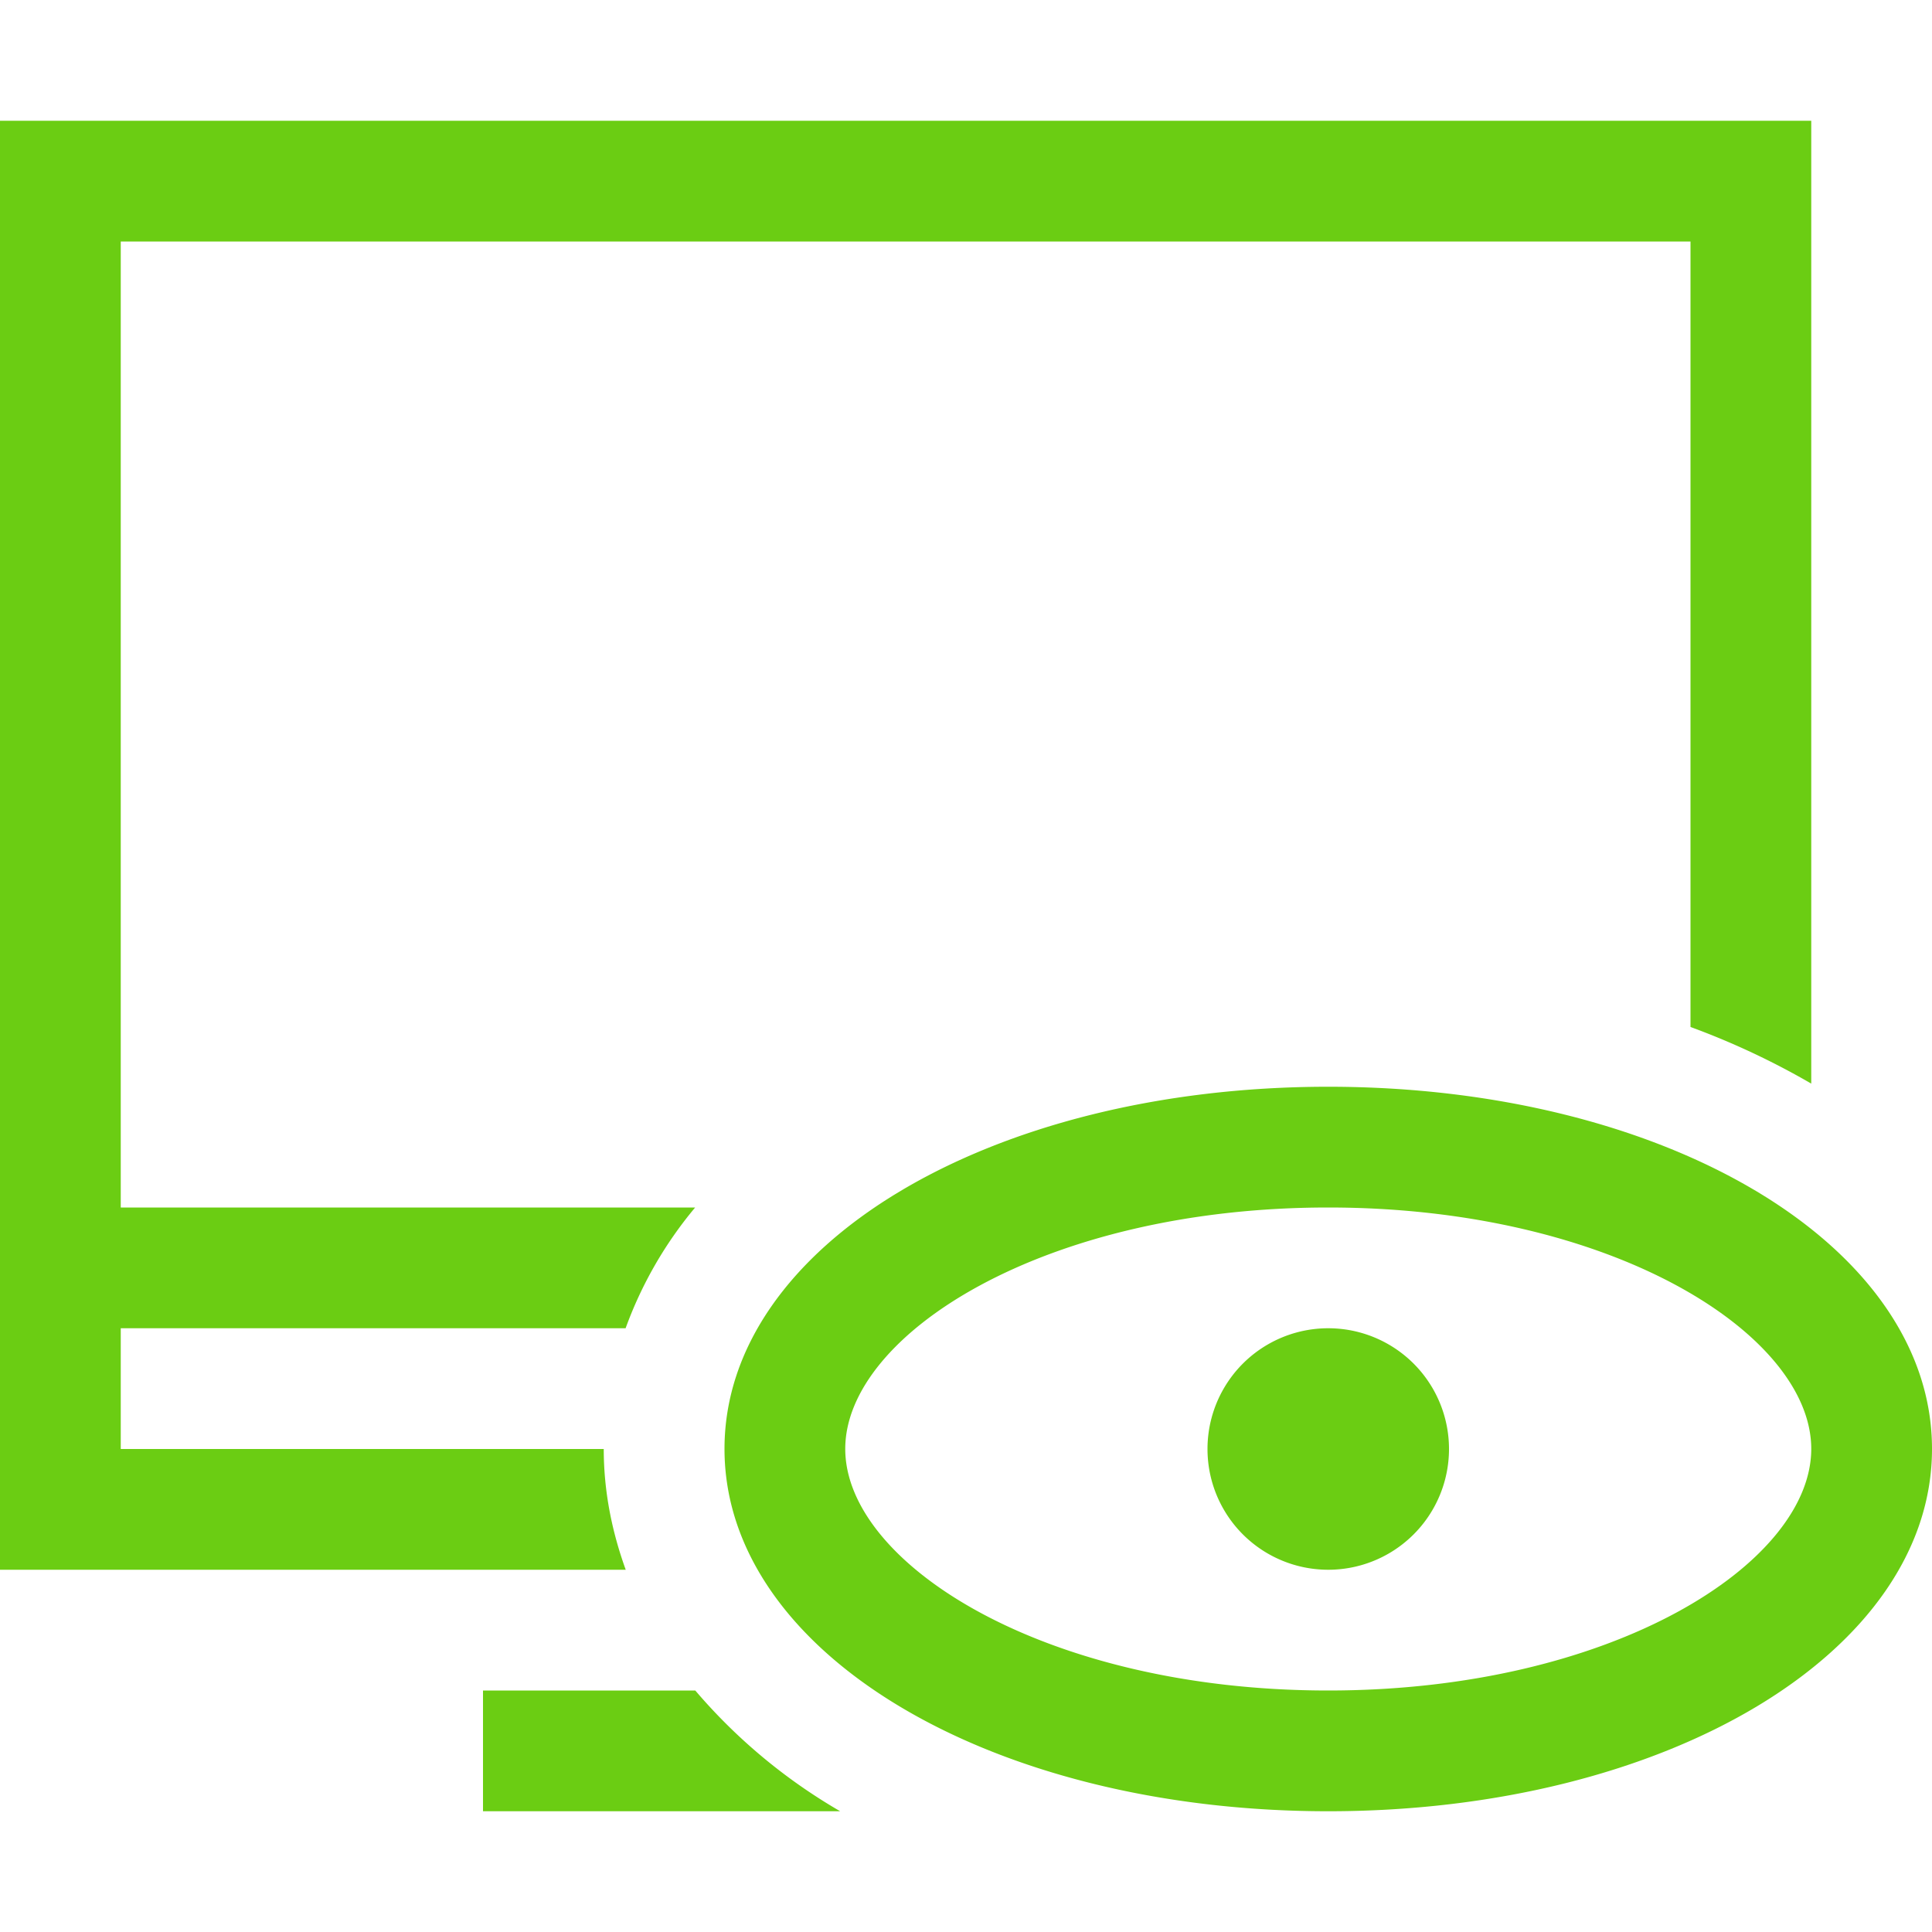
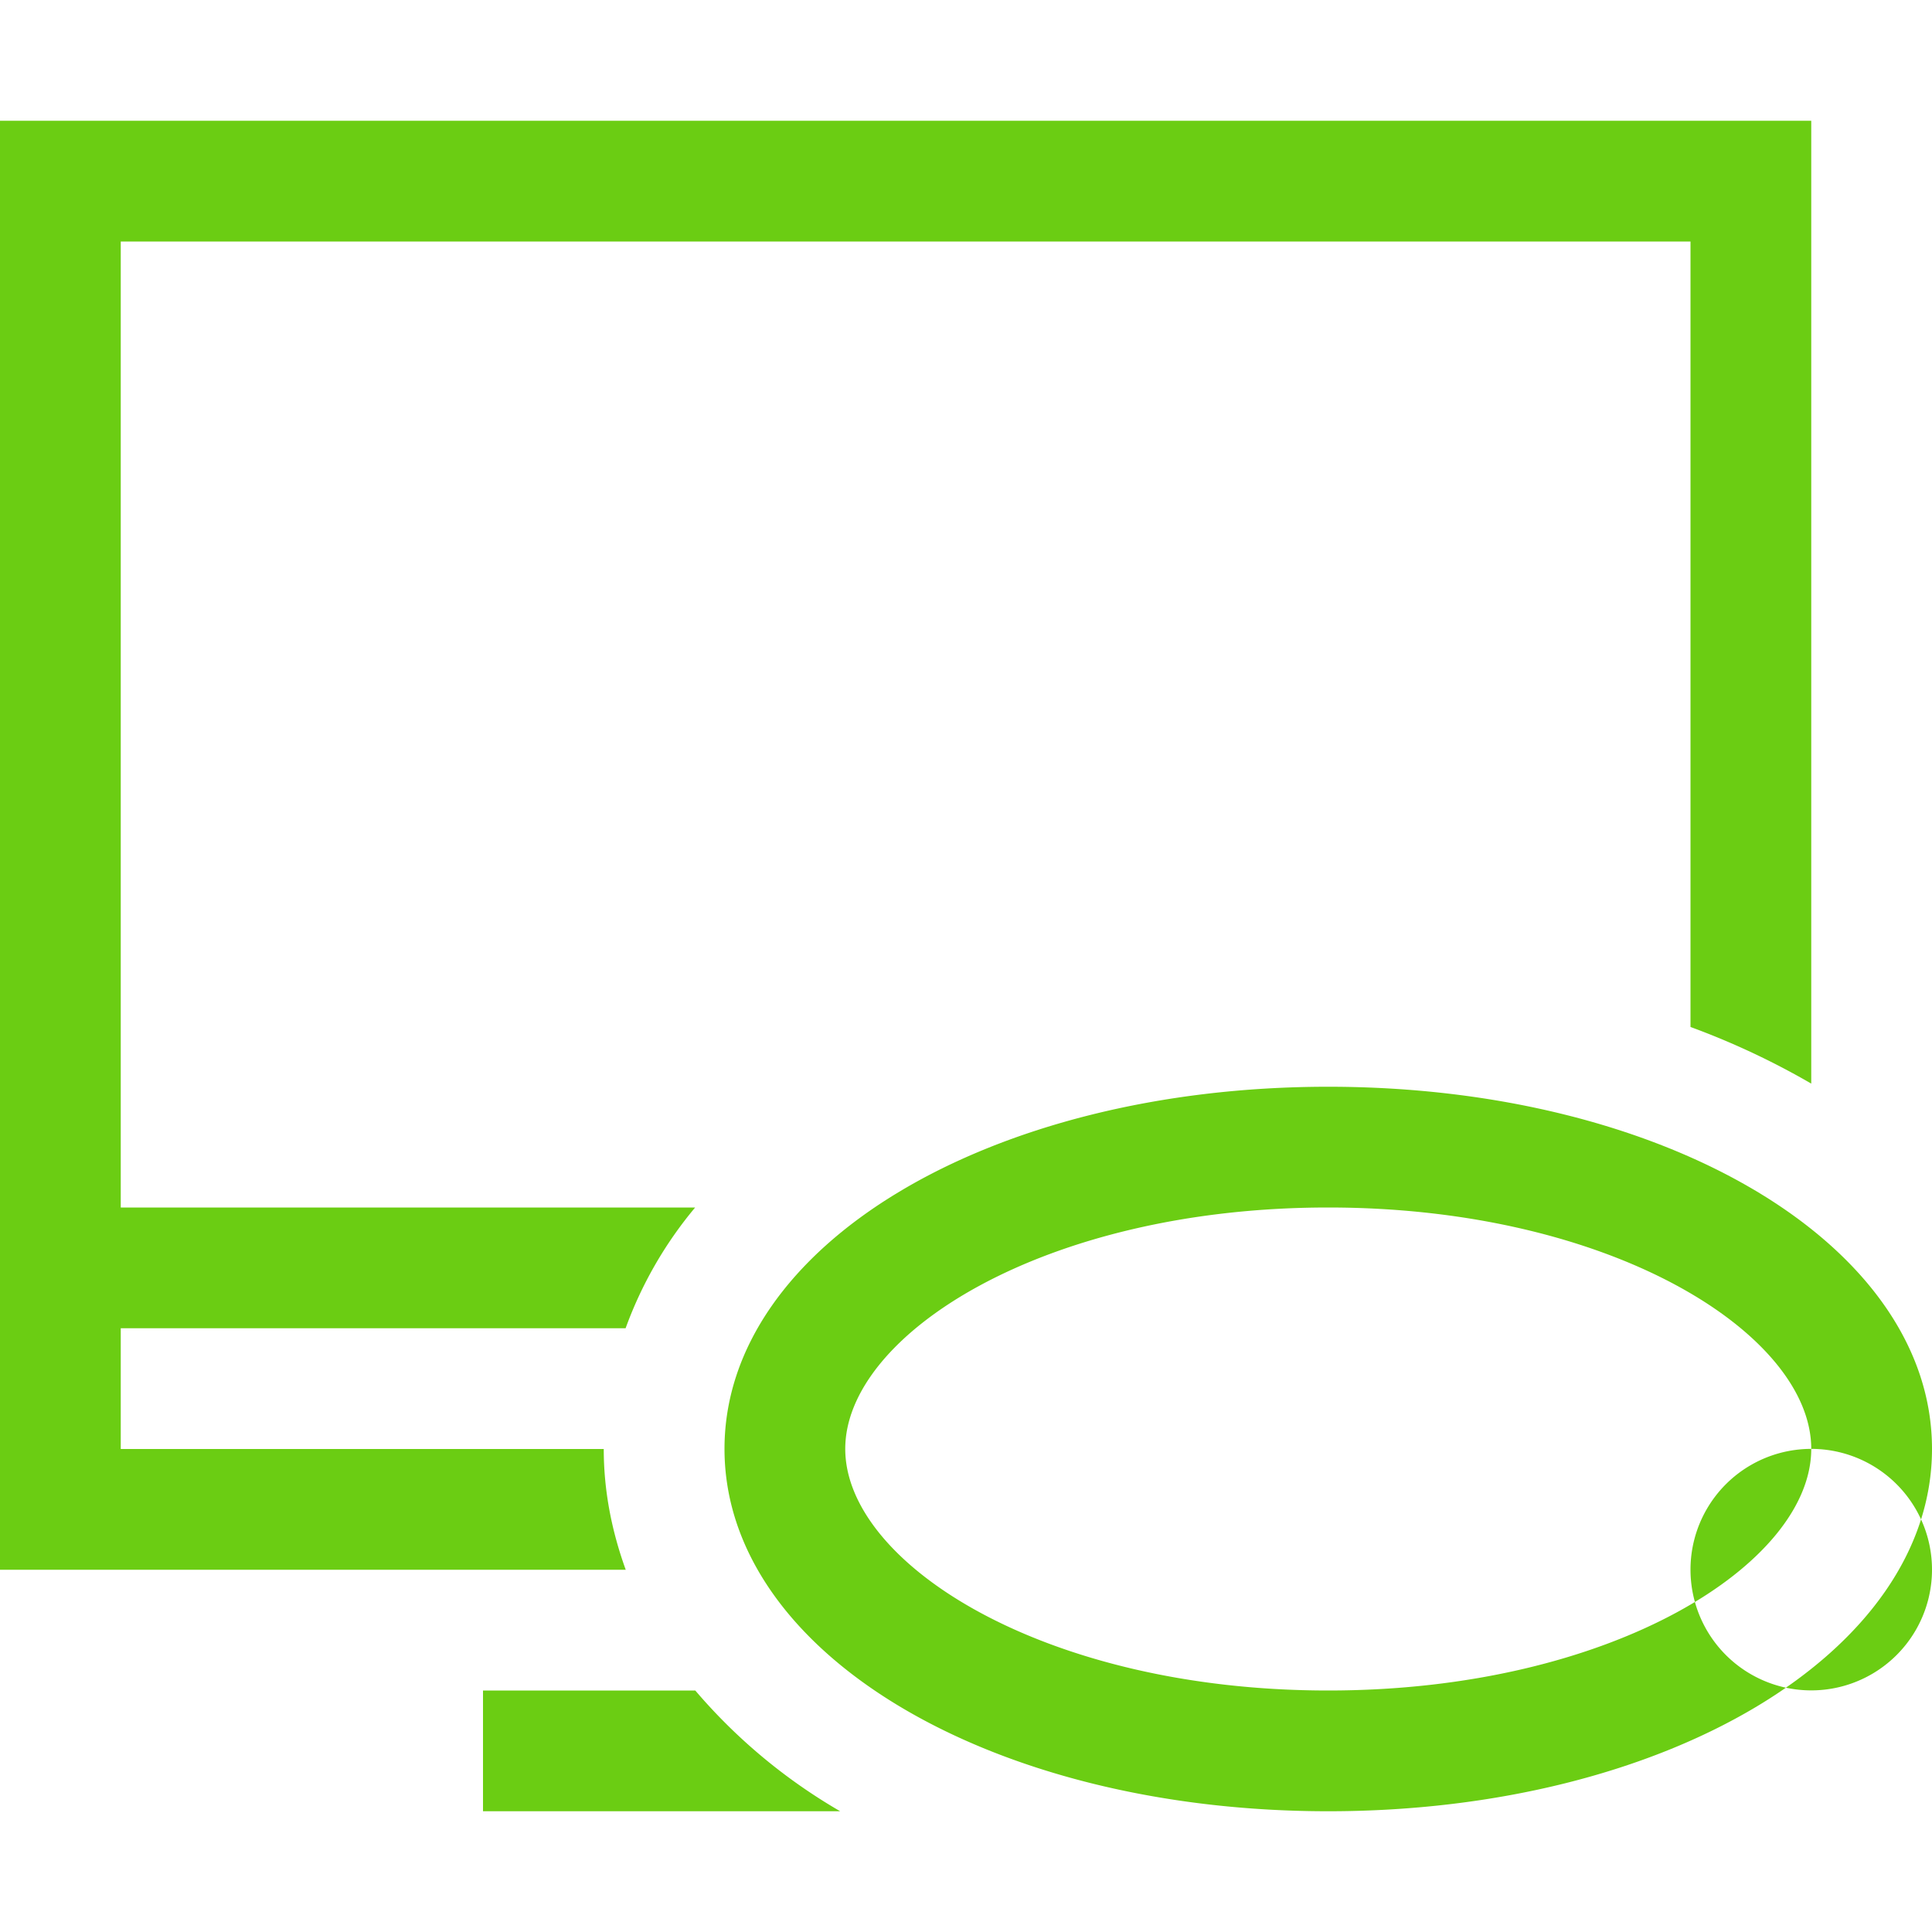
<svg xmlns="http://www.w3.org/2000/svg" t="1723024741058" class="icon" viewBox="0 0 1024 1024" version="1.1" p-id="16005" width="200" height="200">
-   <path d="M331.648 832H0V64h960v510.336a406.656 406.656 0 0 0-64-30.016V128H64v512h304.448a212.8 212.8 0 0 0-36.864 64H64v64h256c0 22.336 4.288 43.648 11.648 64zM256 896v64h189.312a295.616 295.616 0 0 1-76.8-64H256z m768-128.064C1024 875.648 883.456 960 704 960s-320-84.352-320-192.064C384 660.288 524.544 576 704 576s320 84.288 320 191.936z m-64 0C960 707.456 854.848 640 704 640s-256 67.456-256 127.936C448 828.48 553.152 896 704 896s256-67.52 256-128.064zM704 704a64 64 0 1 0 0 128 64 64 0 0 0 0-128z" fill="#6BCD13" p-id="16006" />
+   <path d="M331.648 832H0V64h960v510.336a406.656 406.656 0 0 0-64-30.016V128H64v512h304.448a212.8 212.8 0 0 0-36.864 64H64v64h256c0 22.336 4.288 43.648 11.648 64zM256 896v64h189.312a295.616 295.616 0 0 1-76.8-64H256z m768-128.064C1024 875.648 883.456 960 704 960s-320-84.352-320-192.064C384 660.288 524.544 576 704 576s320 84.288 320 191.936z m-64 0C960 707.456 854.848 640 704 640s-256 67.456-256 127.936C448 828.48 553.152 896 704 896s256-67.52 256-128.064za64 64 0 1 0 0 128 64 64 0 0 0 0-128z" fill="#6BCD13" p-id="16006" />
</svg>